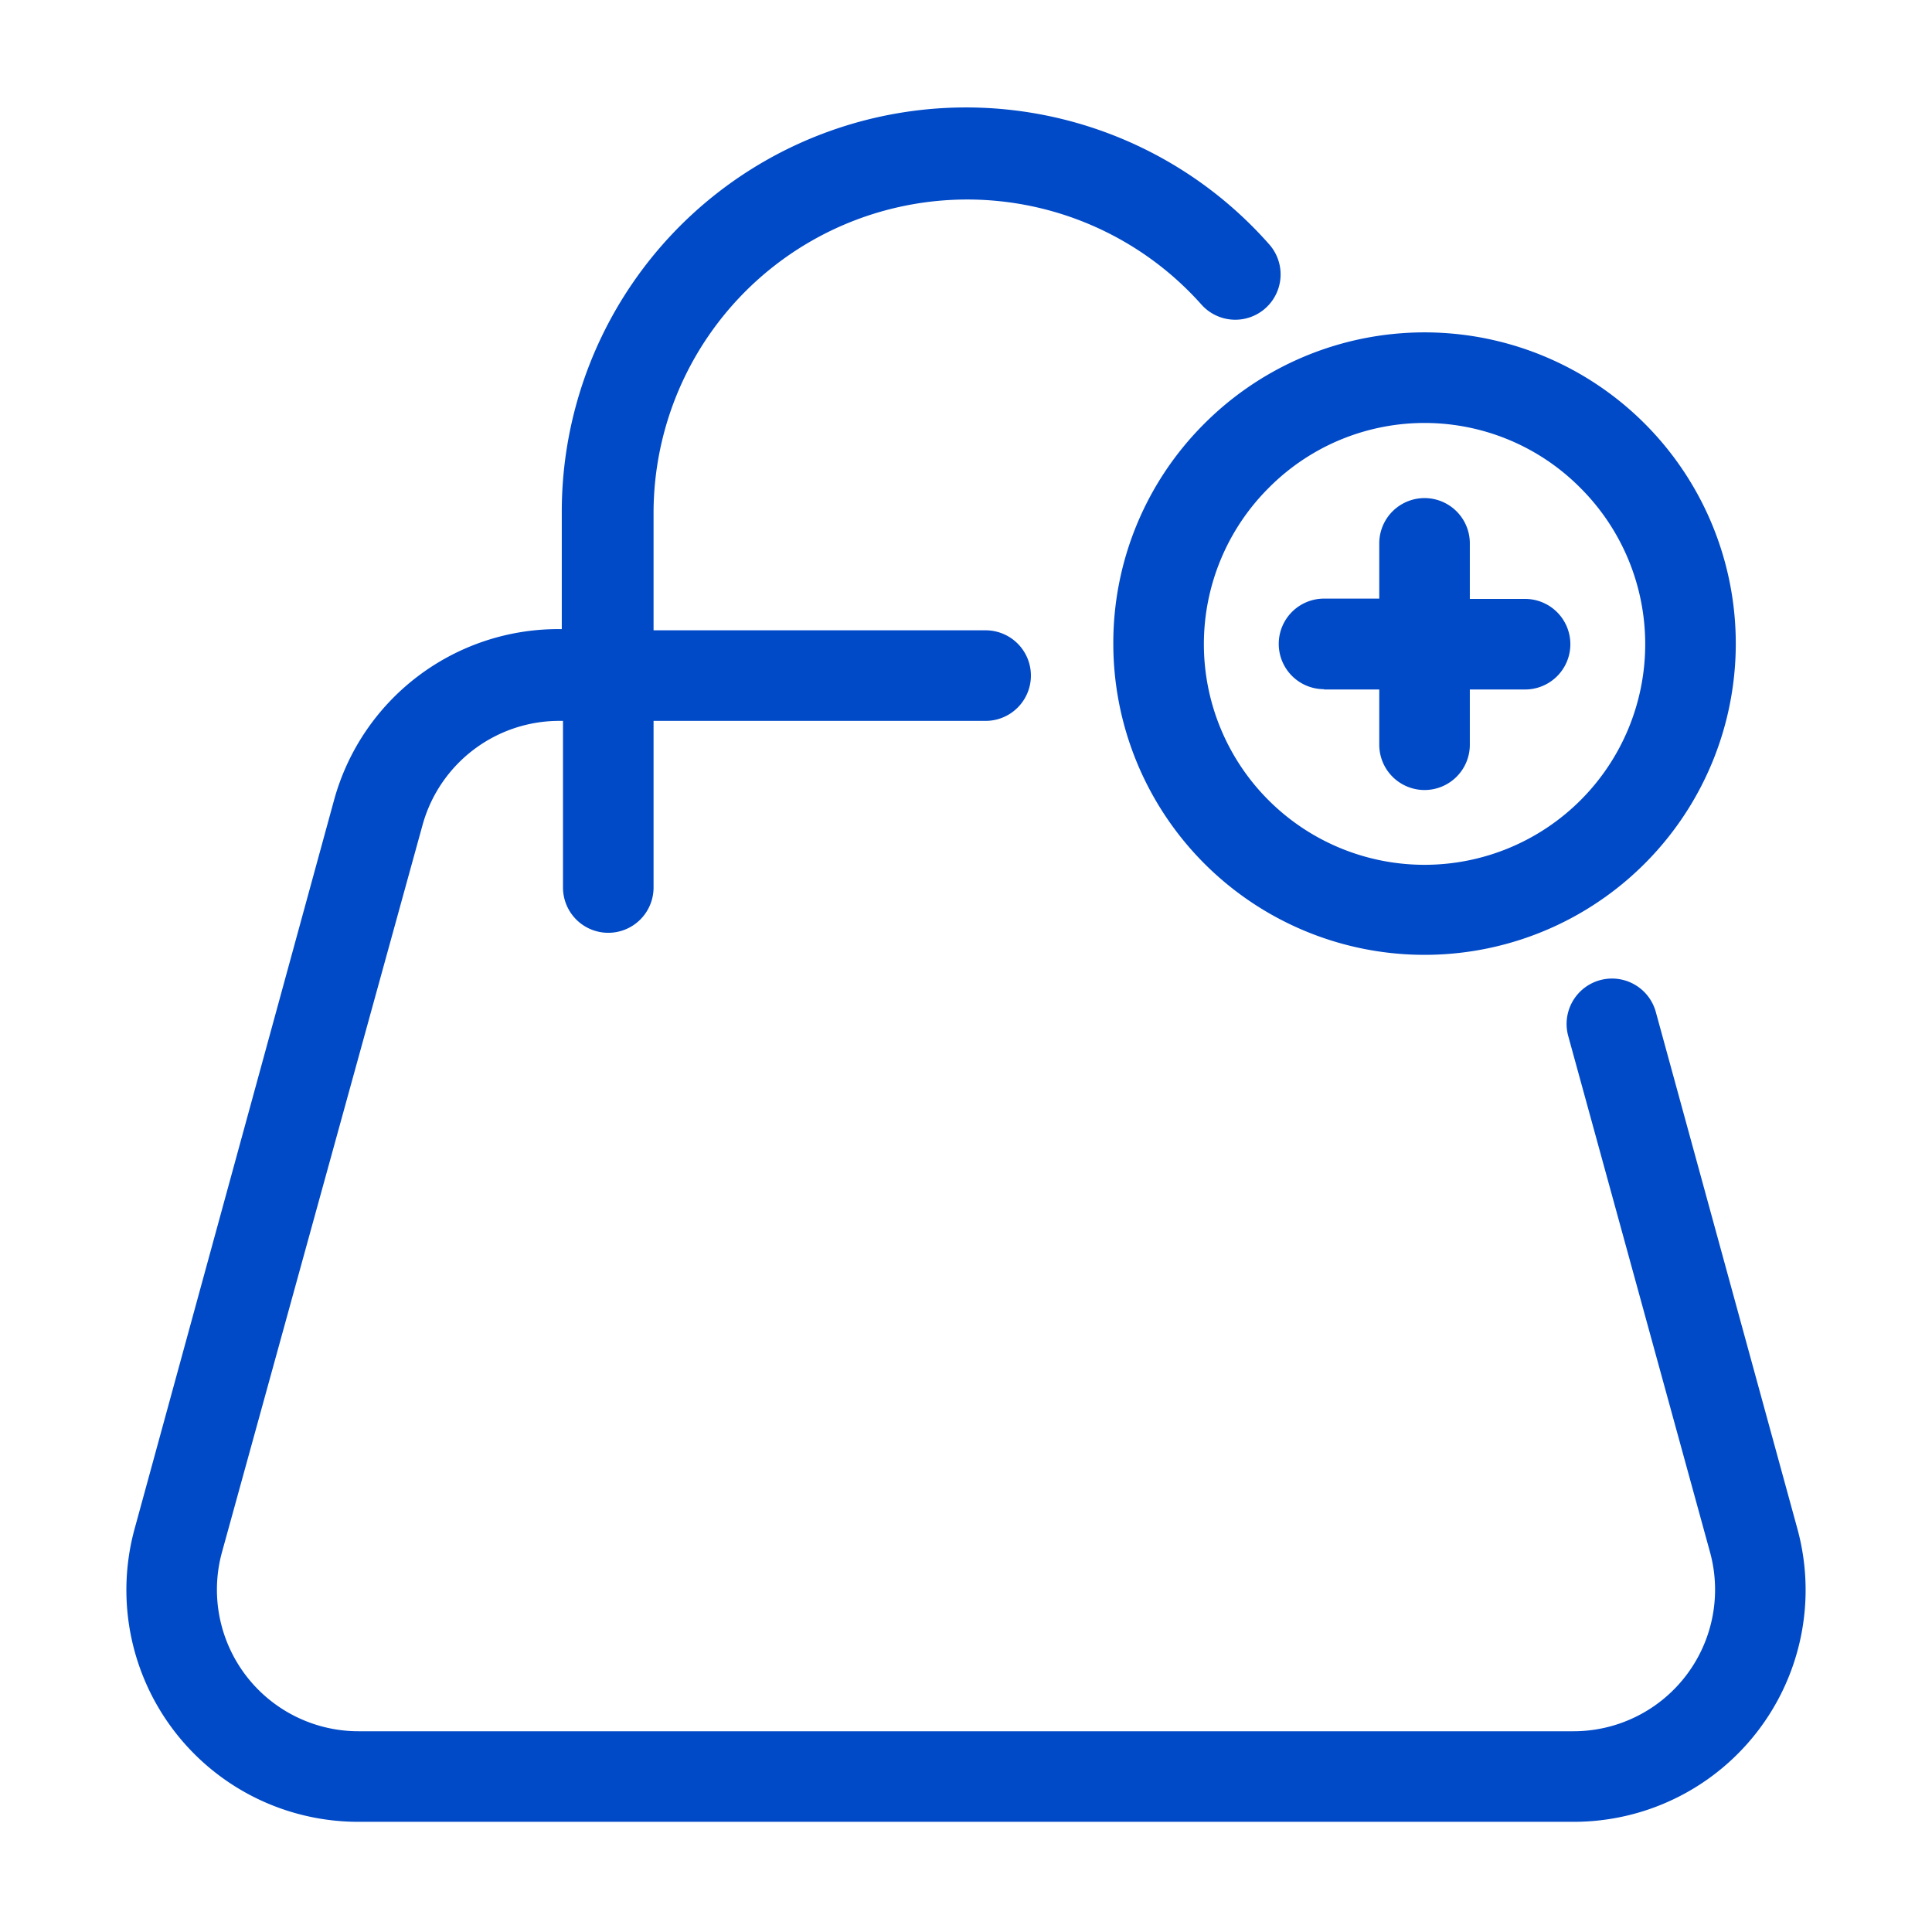
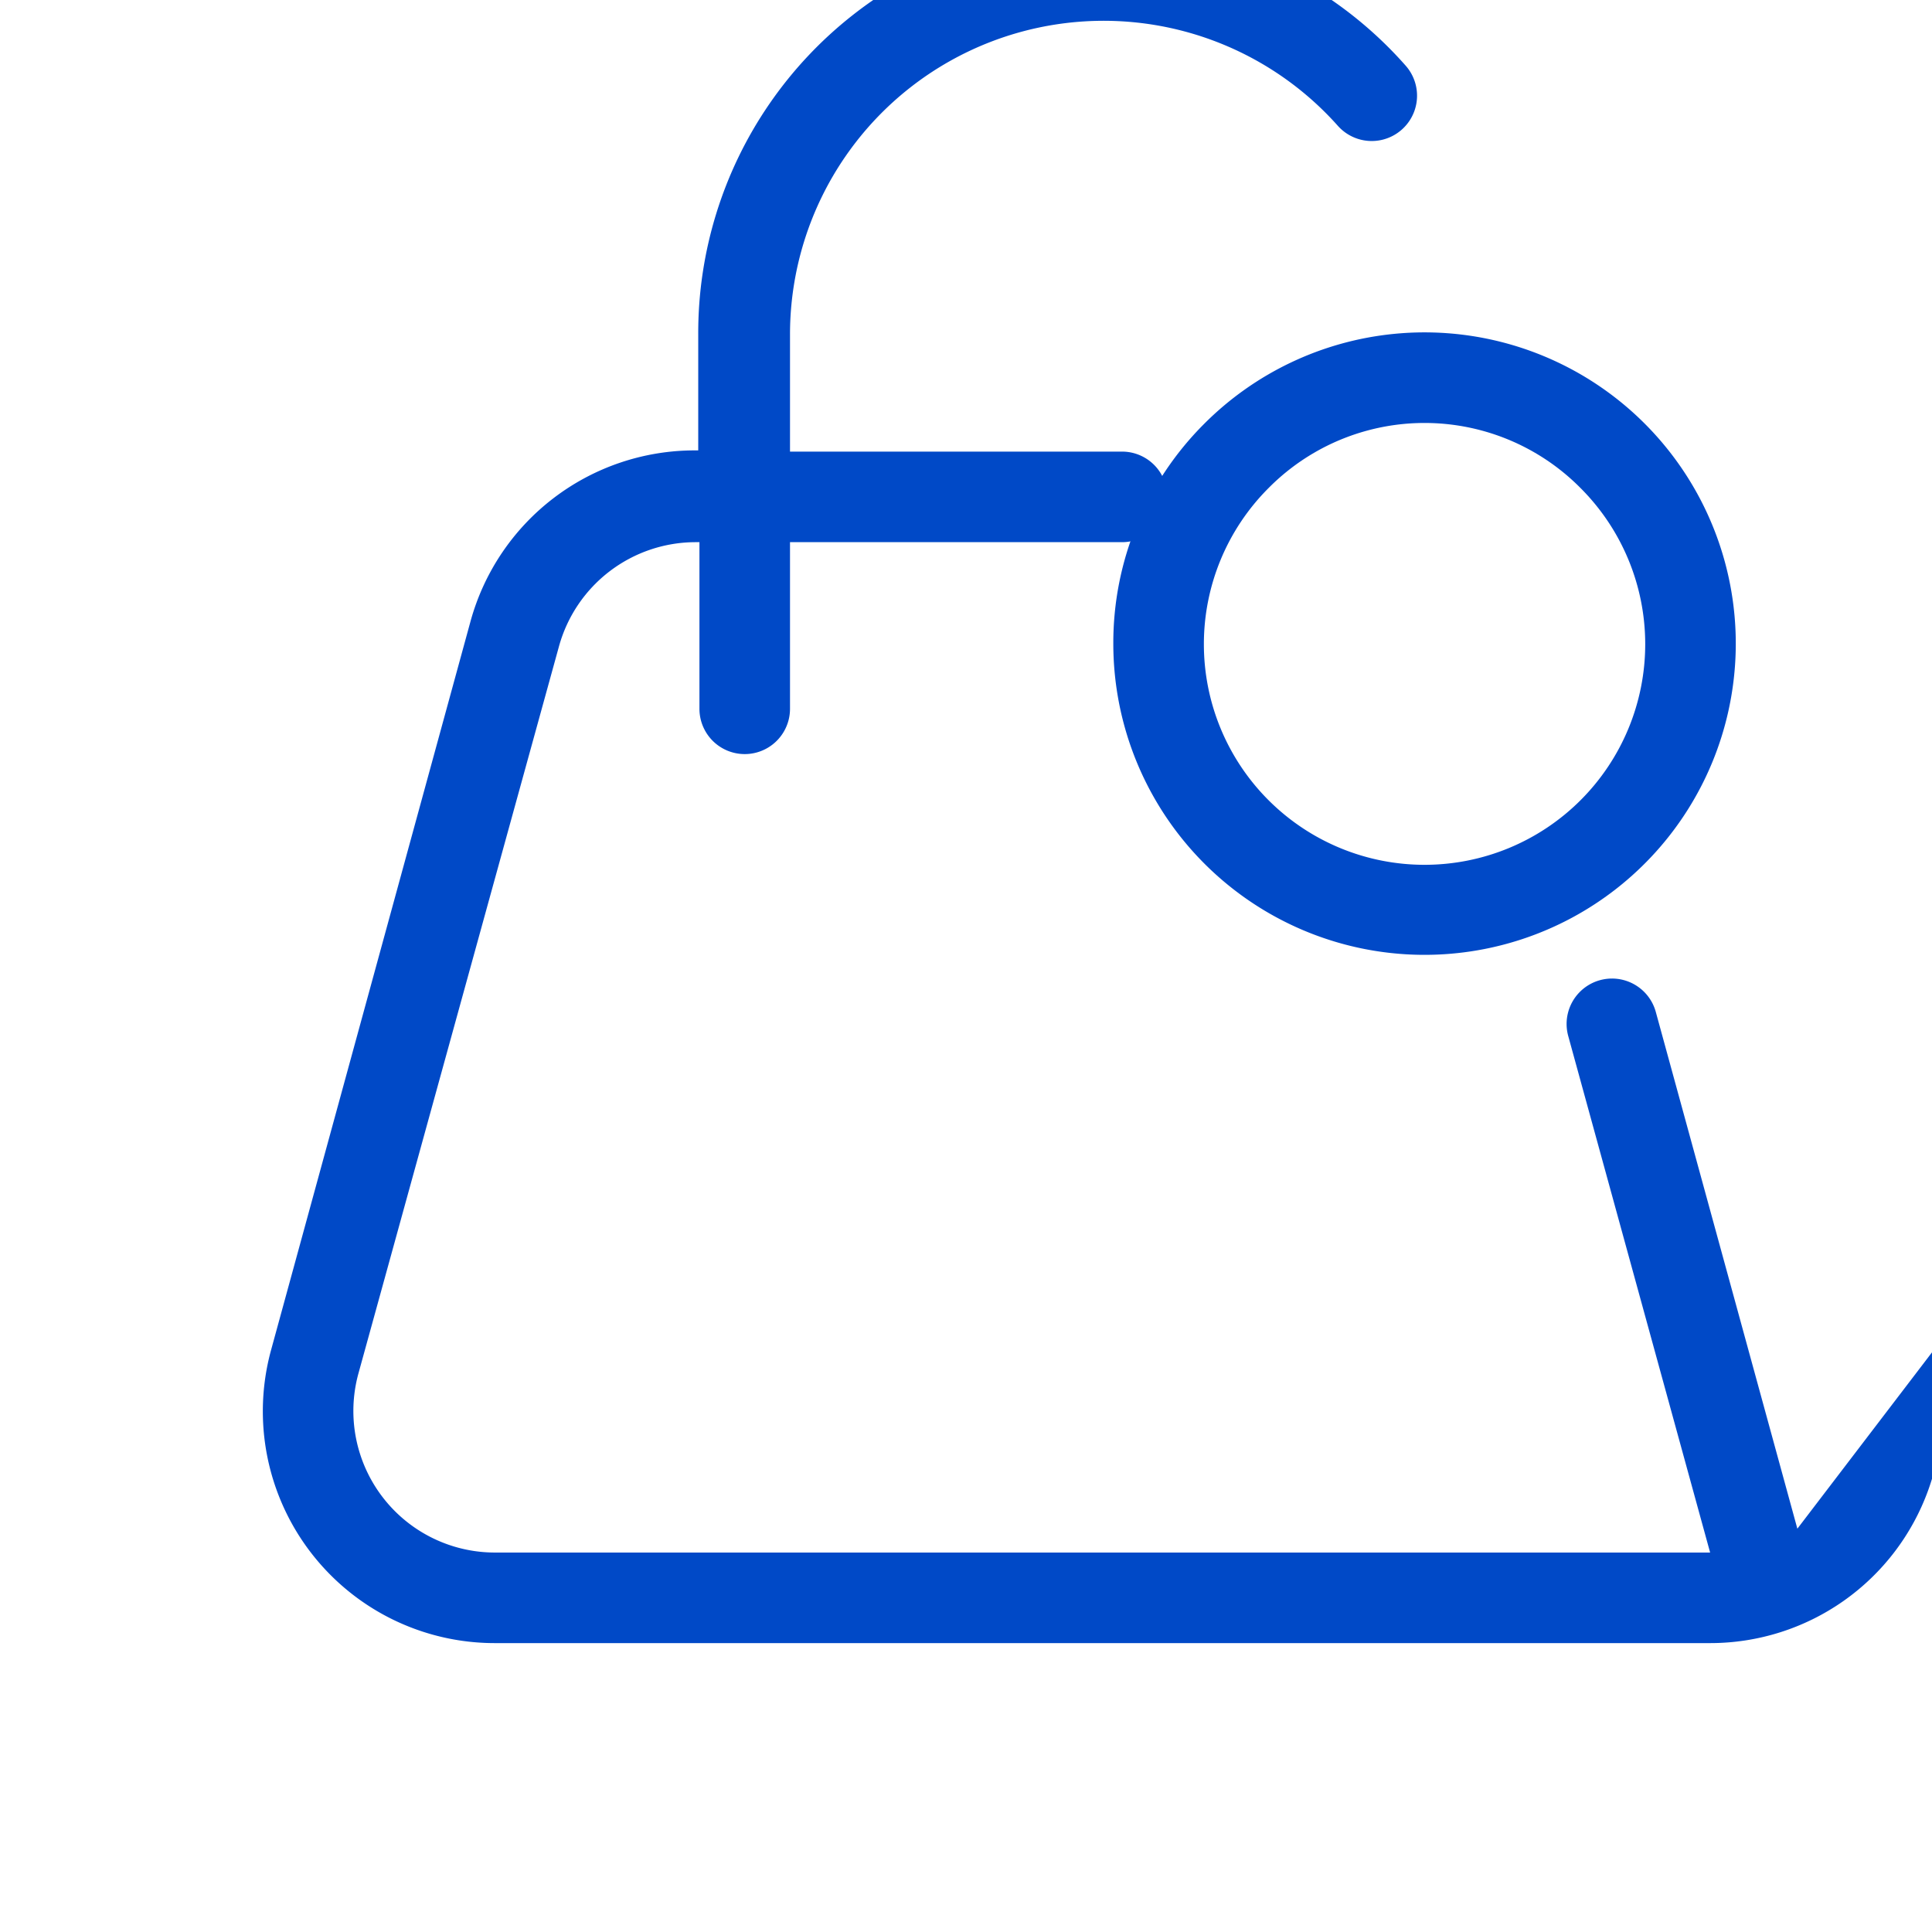
<svg xmlns="http://www.w3.org/2000/svg" viewBox="0 0 64 64" width="300" height="300">
  <g width="100%" height="100%" transform="matrix(1,0,0,1,0,0)">
    <g id="Layer_2" data-name="Layer 2">
-       <path d="m59.54 50.64-4.69-17.12a1.5 1.5 0 1 0 -2.9.8l4.7 17.11a4.69 4.69 0 0 1 -4.52 5.92h-40.26a4.69 4.69 0 0 1 -4.52-5.92l6.65-24.11a4.7 4.7 0 0 1 4.52-3.44h.13v5.52a1.5 1.5 0 0 0 3 0v-5.52h11a1.5 1.5 0 0 0 0-3h-11v-3.88a10.39 10.39 0 0 1 18.15-6.91 1.5 1.5 0 1 0 2.24-2 13.39 13.39 0 0 0 -23.43 8.91v3.84h-.13a7.7 7.7 0 0 0 -7.41 5.65l-6.61 24.15a7.68 7.68 0 0 0 7.41 9.71h40.26a7.68 7.68 0 0 0 7.41-9.71z" fill="#0049c7" fill-opacity="1" data-original-color="#000000ff" stroke="none" stroke-opacity="1" />
+       <path d="m59.54 50.64-4.69-17.12a1.5 1.5 0 1 0 -2.9.8l4.7 17.11h-40.26a4.69 4.69 0 0 1 -4.52-5.92l6.65-24.11a4.7 4.7 0 0 1 4.52-3.44h.13v5.52a1.5 1.5 0 0 0 3 0v-5.52h11a1.5 1.5 0 0 0 0-3h-11v-3.88a10.39 10.39 0 0 1 18.15-6.91 1.5 1.5 0 1 0 2.24-2 13.39 13.39 0 0 0 -23.43 8.91v3.84h-.13a7.7 7.7 0 0 0 -7.41 5.65l-6.61 24.15a7.68 7.68 0 0 0 7.41 9.71h40.26a7.68 7.68 0 0 0 7.41-9.71z" fill="#0049c7" fill-opacity="1" data-original-color="#000000ff" stroke="none" stroke-opacity="1" />
      <path d="m36.88 21.34a10.31 10.31 0 1 0 3-7.29 10.25 10.25 0 0 0 -3 7.29zm15.48-5.17a7.31 7.31 0 1 1 -10.34 0 7.27 7.27 0 0 1 10.34 0z" fill="#0049c7" fill-opacity="1" data-original-color="#000000ff" stroke="none" stroke-opacity="1" />
-       <path d="m43.86 22.84h1.83v1.83a1.5 1.5 0 0 0 3 0v-1.83h1.83a1.5 1.5 0 0 0 0-3h-1.83v-1.84a1.5 1.5 0 0 0 -3 0v1.83h-1.83a1.5 1.5 0 0 0 0 3z" fill="#0049c7" fill-opacity="1" data-original-color="#000000ff" stroke="none" stroke-opacity="1" />
    </g>
  </g>
</svg>